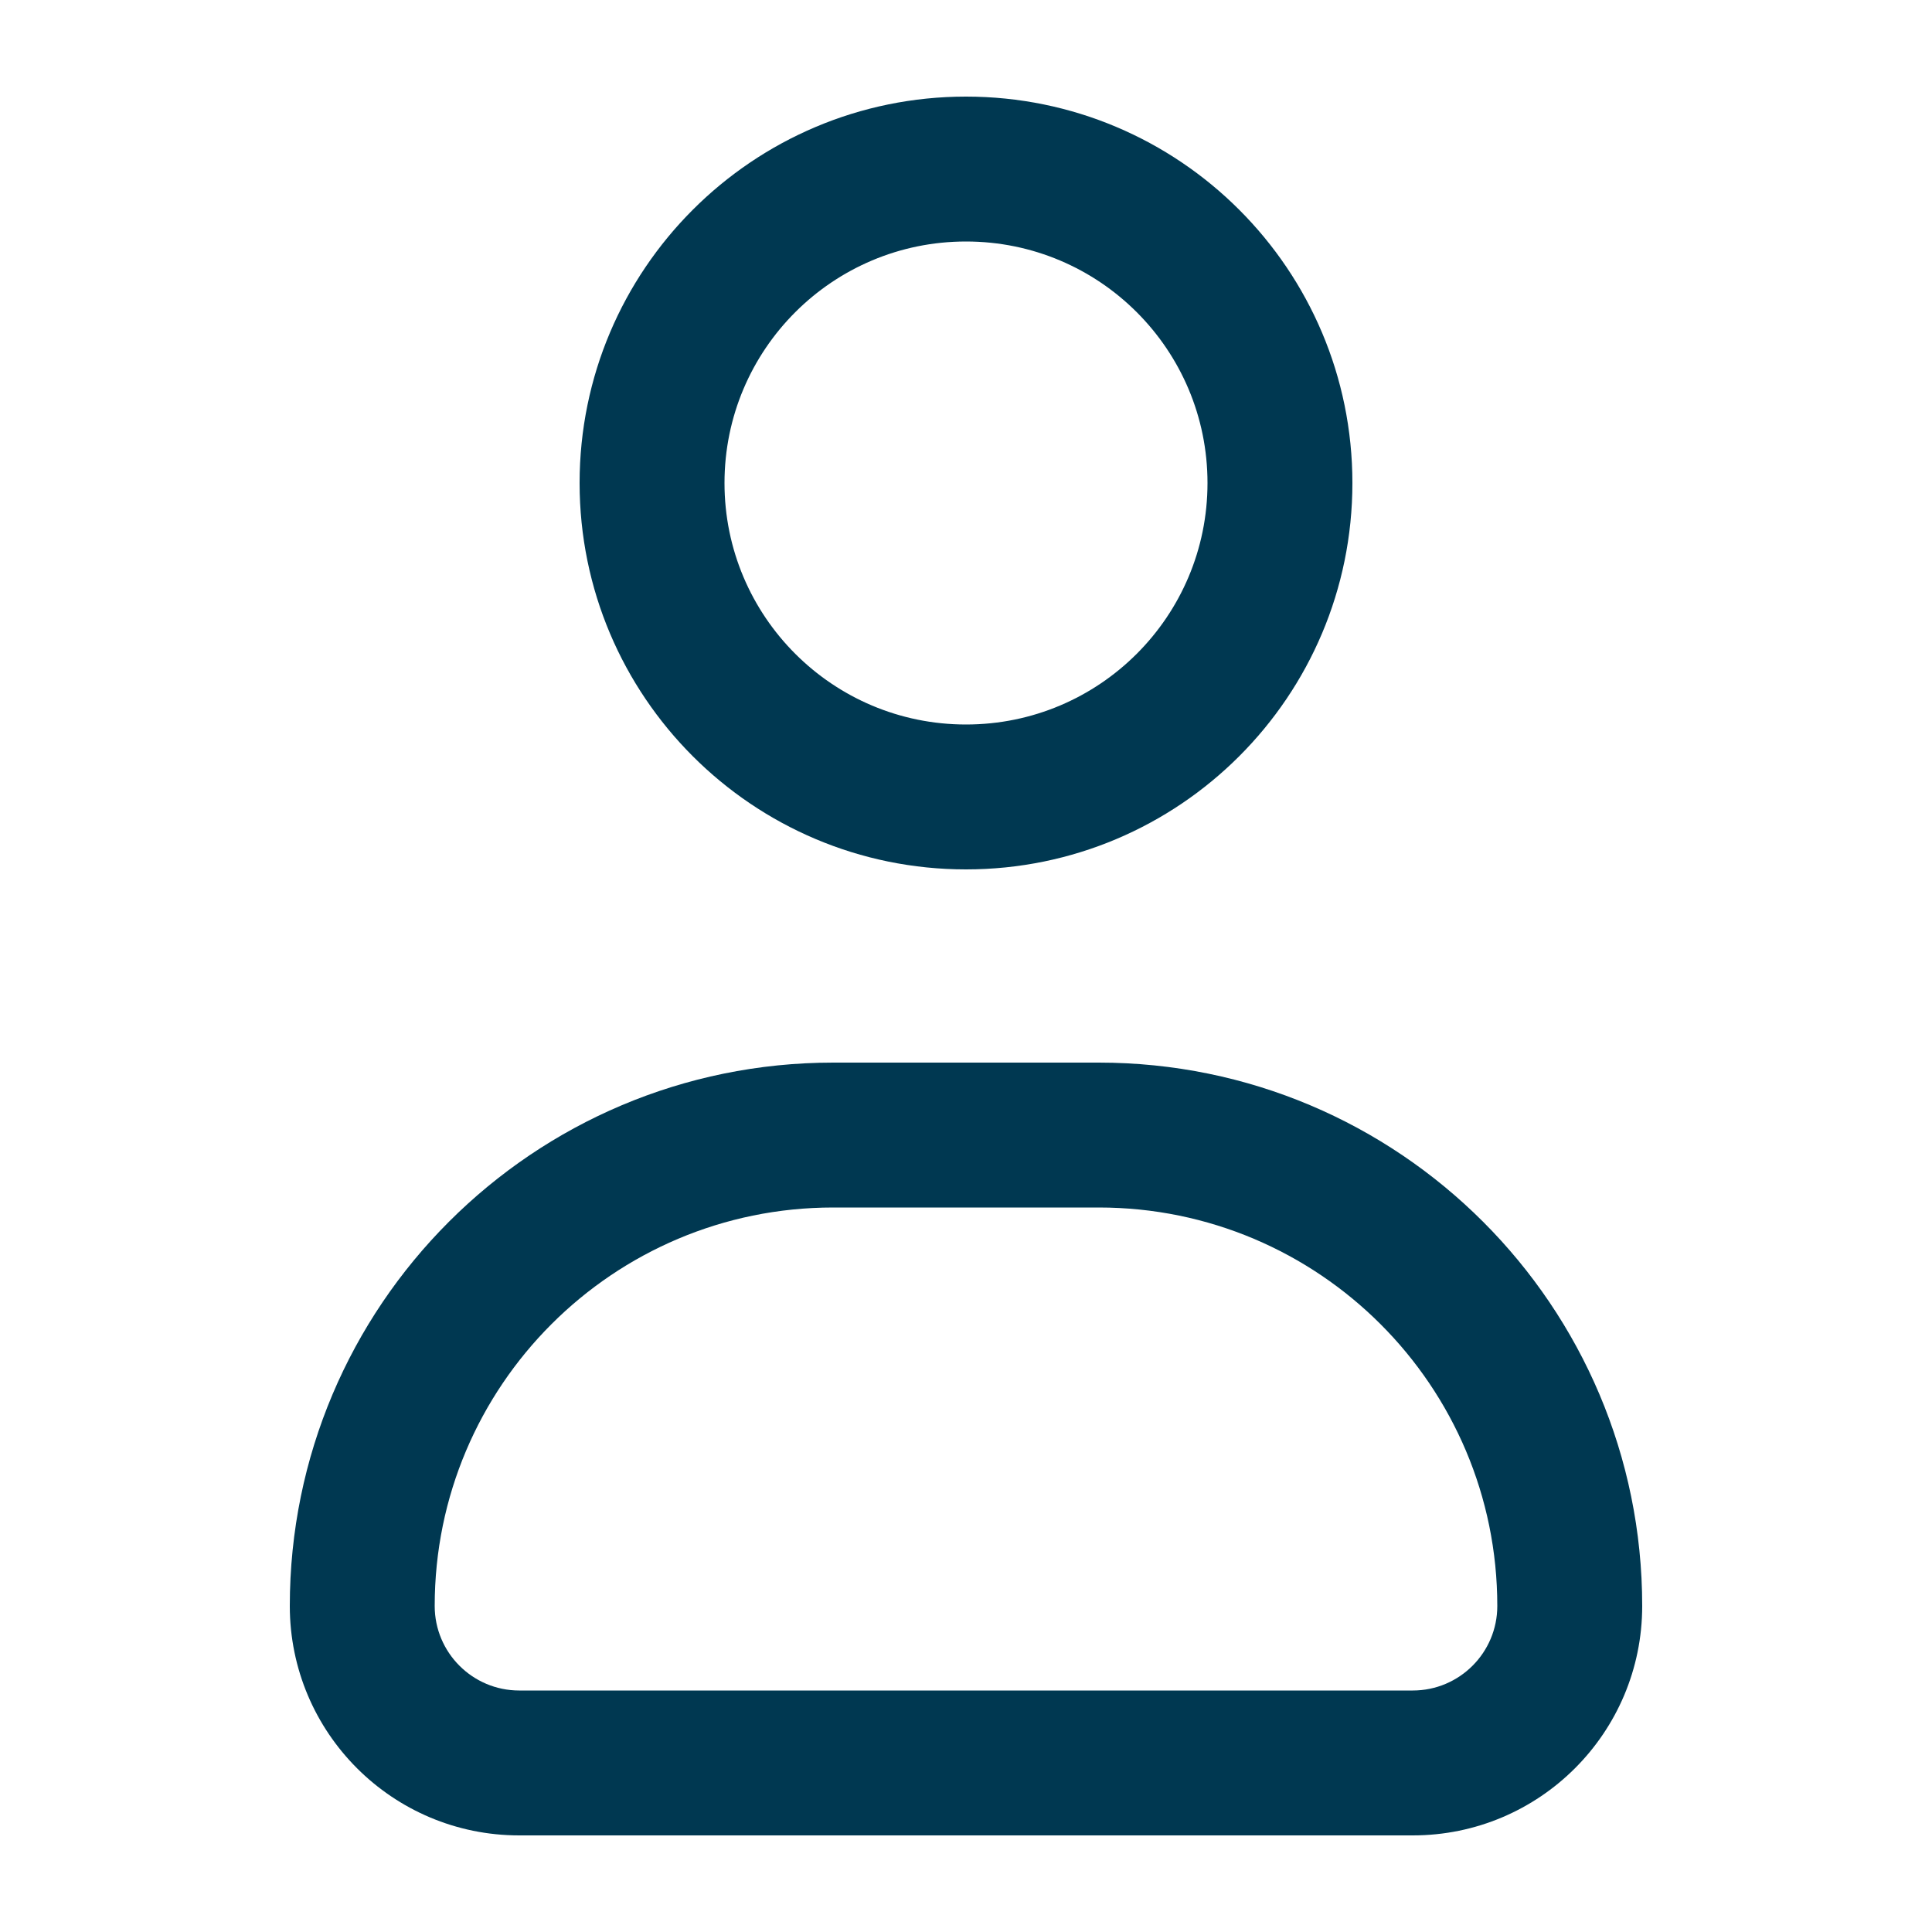
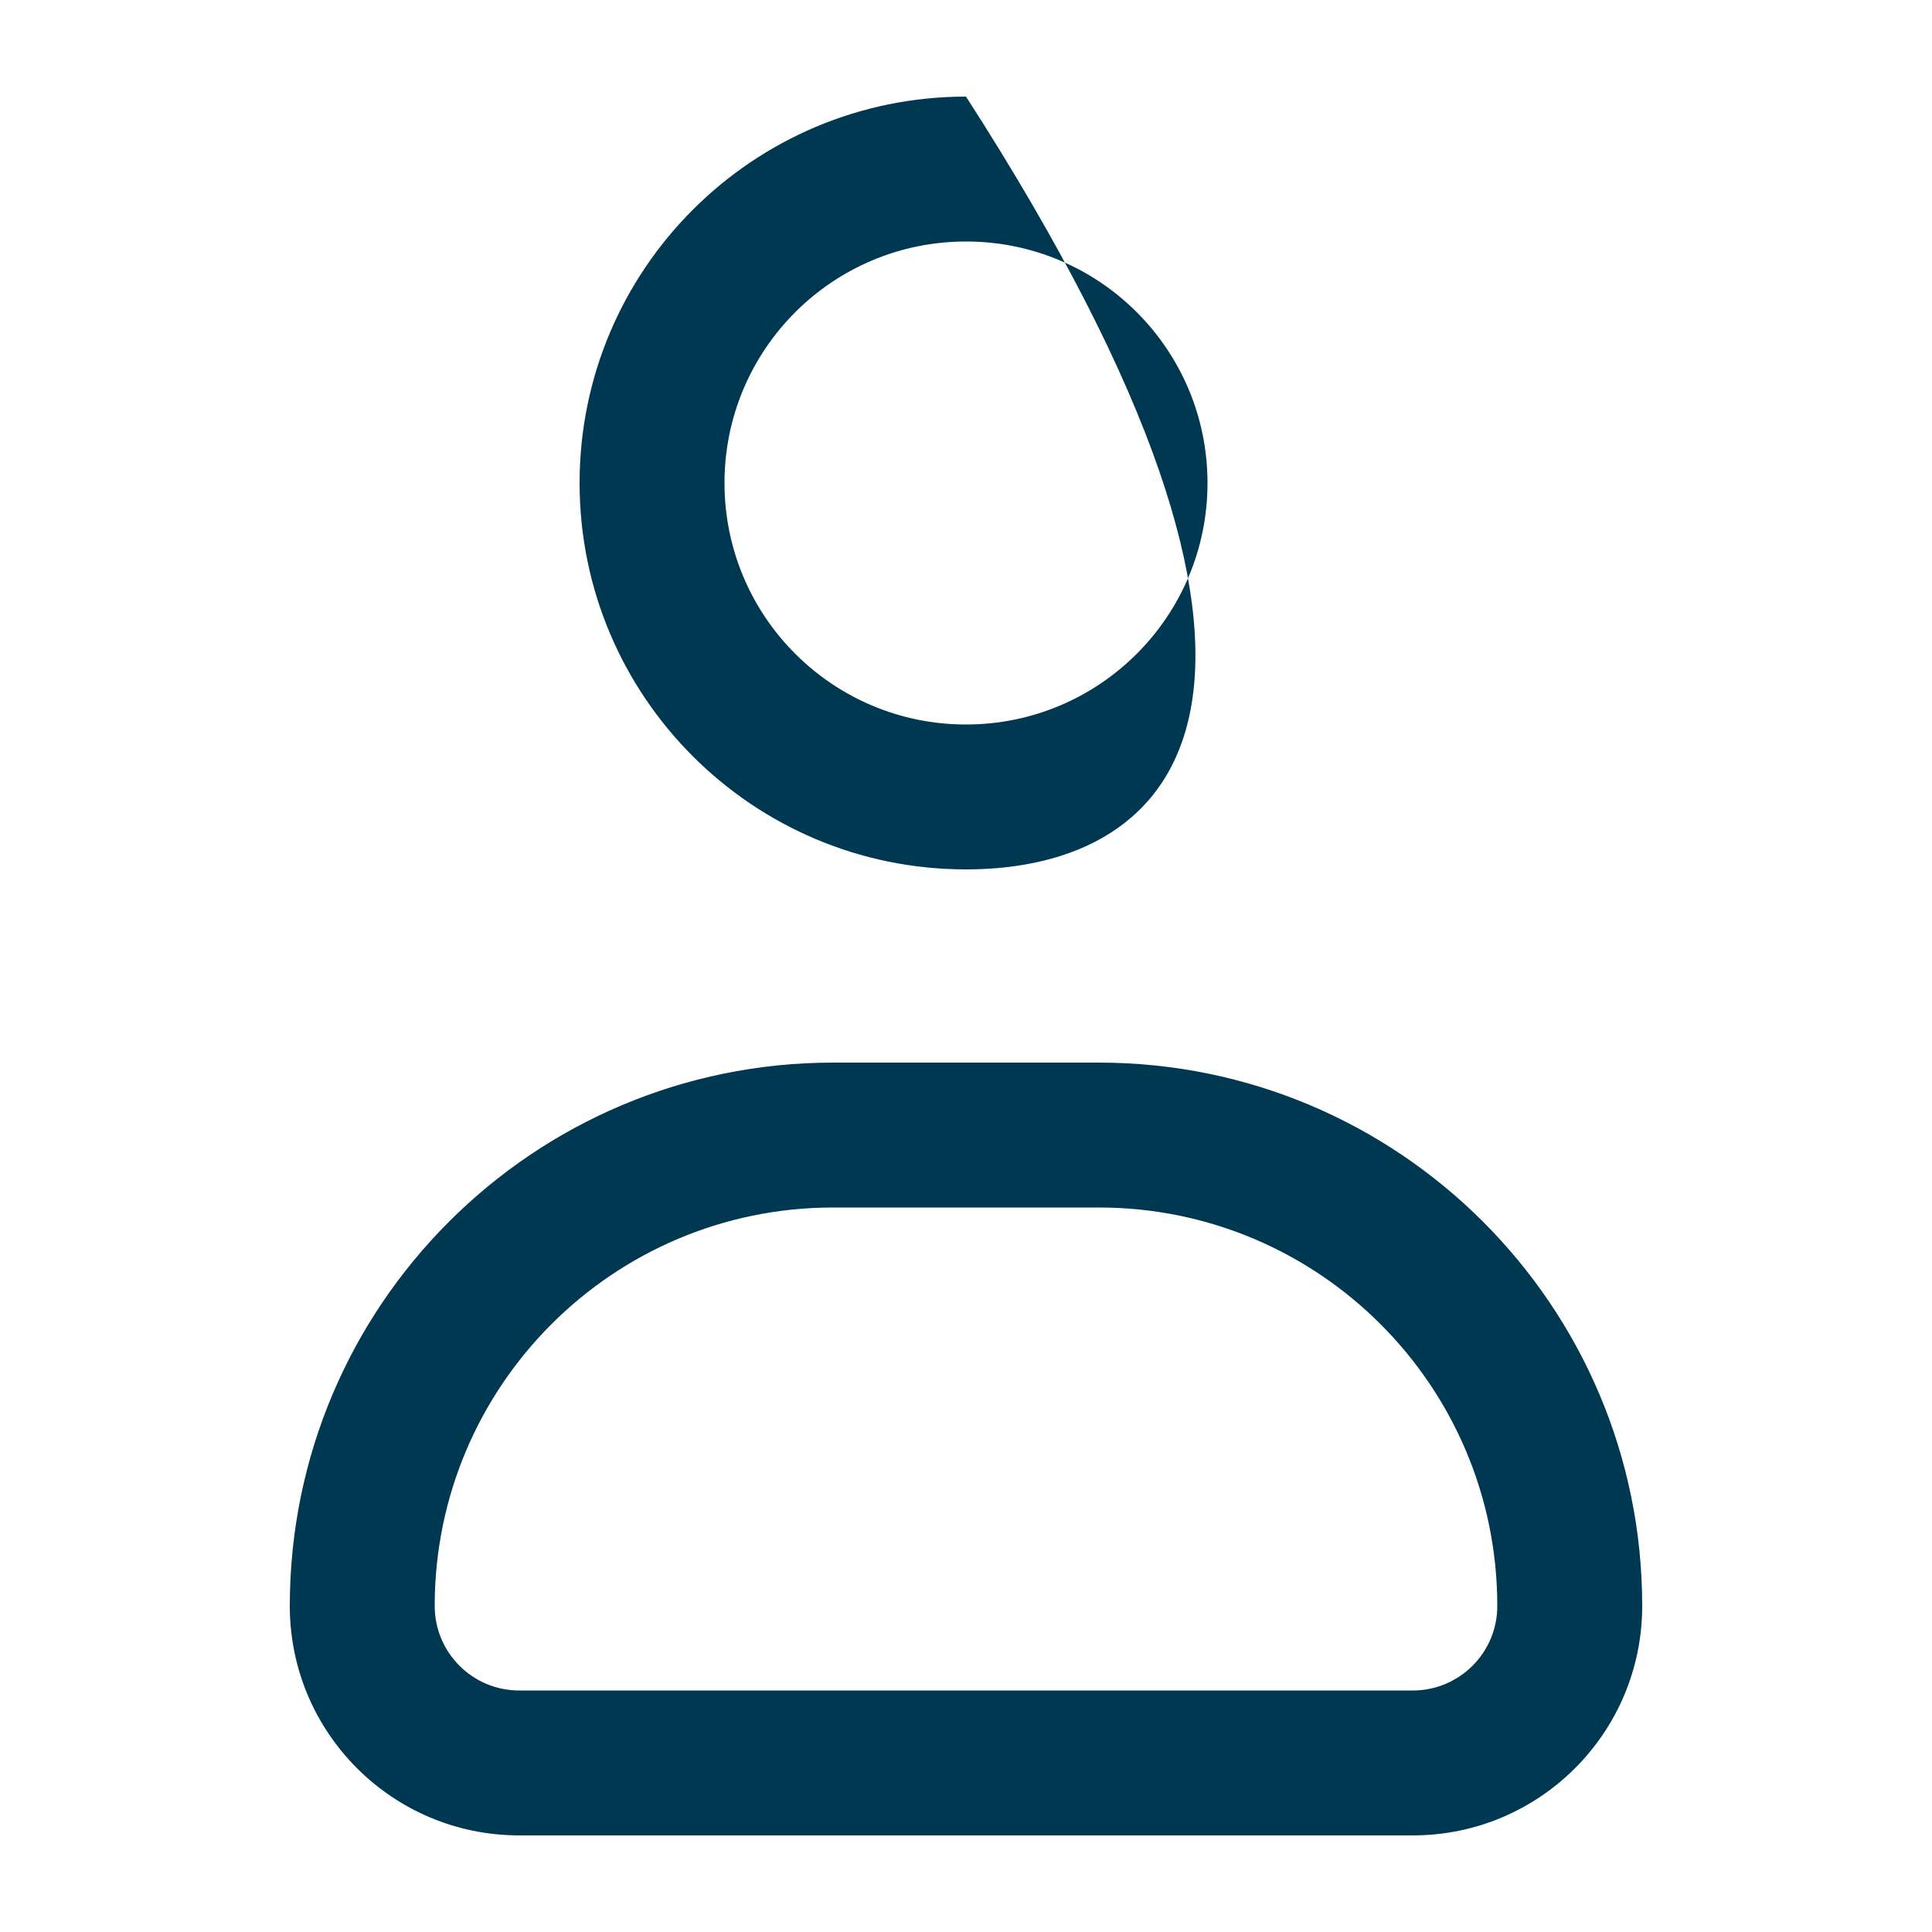
<svg xmlns="http://www.w3.org/2000/svg" width="20" height="20" viewBox="0 0 20 20" fill="none">
-   <path fill-rule="evenodd" clip-rule="evenodd" d="M10 2.5C8.619 2.5 7.5 3.619 7.5 5C7.5 6.381 8.619 7.5 10 7.5C11.381 7.5 12.5 6.381 12.5 5C12.5 3.619 11.381 2.5 10 2.5ZM6 5C6 2.791 7.791 1 10 1C12.209 1 14 2.791 14 5C14 7.209 12.209 9 10 9C7.791 9 6 7.209 6 5ZM3 16.625C3 13.518 5.518 11 8.625 11H11.375C14.482 11 17 13.518 17 16.625C17 17.937 15.937 19 14.625 19H5.375C4.063 19 3 17.937 3 16.625ZM8.625 12.5C6.347 12.5 4.5 14.347 4.5 16.625C4.5 17.108 4.892 17.5 5.375 17.5H14.625C15.108 17.5 15.5 17.108 15.5 16.625C15.5 14.347 13.653 12.5 11.375 12.5H8.625Z" fill="#003851" />
+   <path fill-rule="evenodd" clip-rule="evenodd" d="M10 2.5C8.619 2.5 7.5 3.619 7.5 5C7.5 6.381 8.619 7.5 10 7.5C11.381 7.5 12.5 6.381 12.5 5C12.5 3.619 11.381 2.5 10 2.5ZM6 5C6 2.791 7.791 1 10 1C14 7.209 12.209 9 10 9C7.791 9 6 7.209 6 5ZM3 16.625C3 13.518 5.518 11 8.625 11H11.375C14.482 11 17 13.518 17 16.625C17 17.937 15.937 19 14.625 19H5.375C4.063 19 3 17.937 3 16.625ZM8.625 12.5C6.347 12.5 4.5 14.347 4.5 16.625C4.5 17.108 4.892 17.5 5.375 17.5H14.625C15.108 17.5 15.5 17.108 15.5 16.625C15.5 14.347 13.653 12.5 11.375 12.5H8.625Z" fill="#003851" />
</svg>